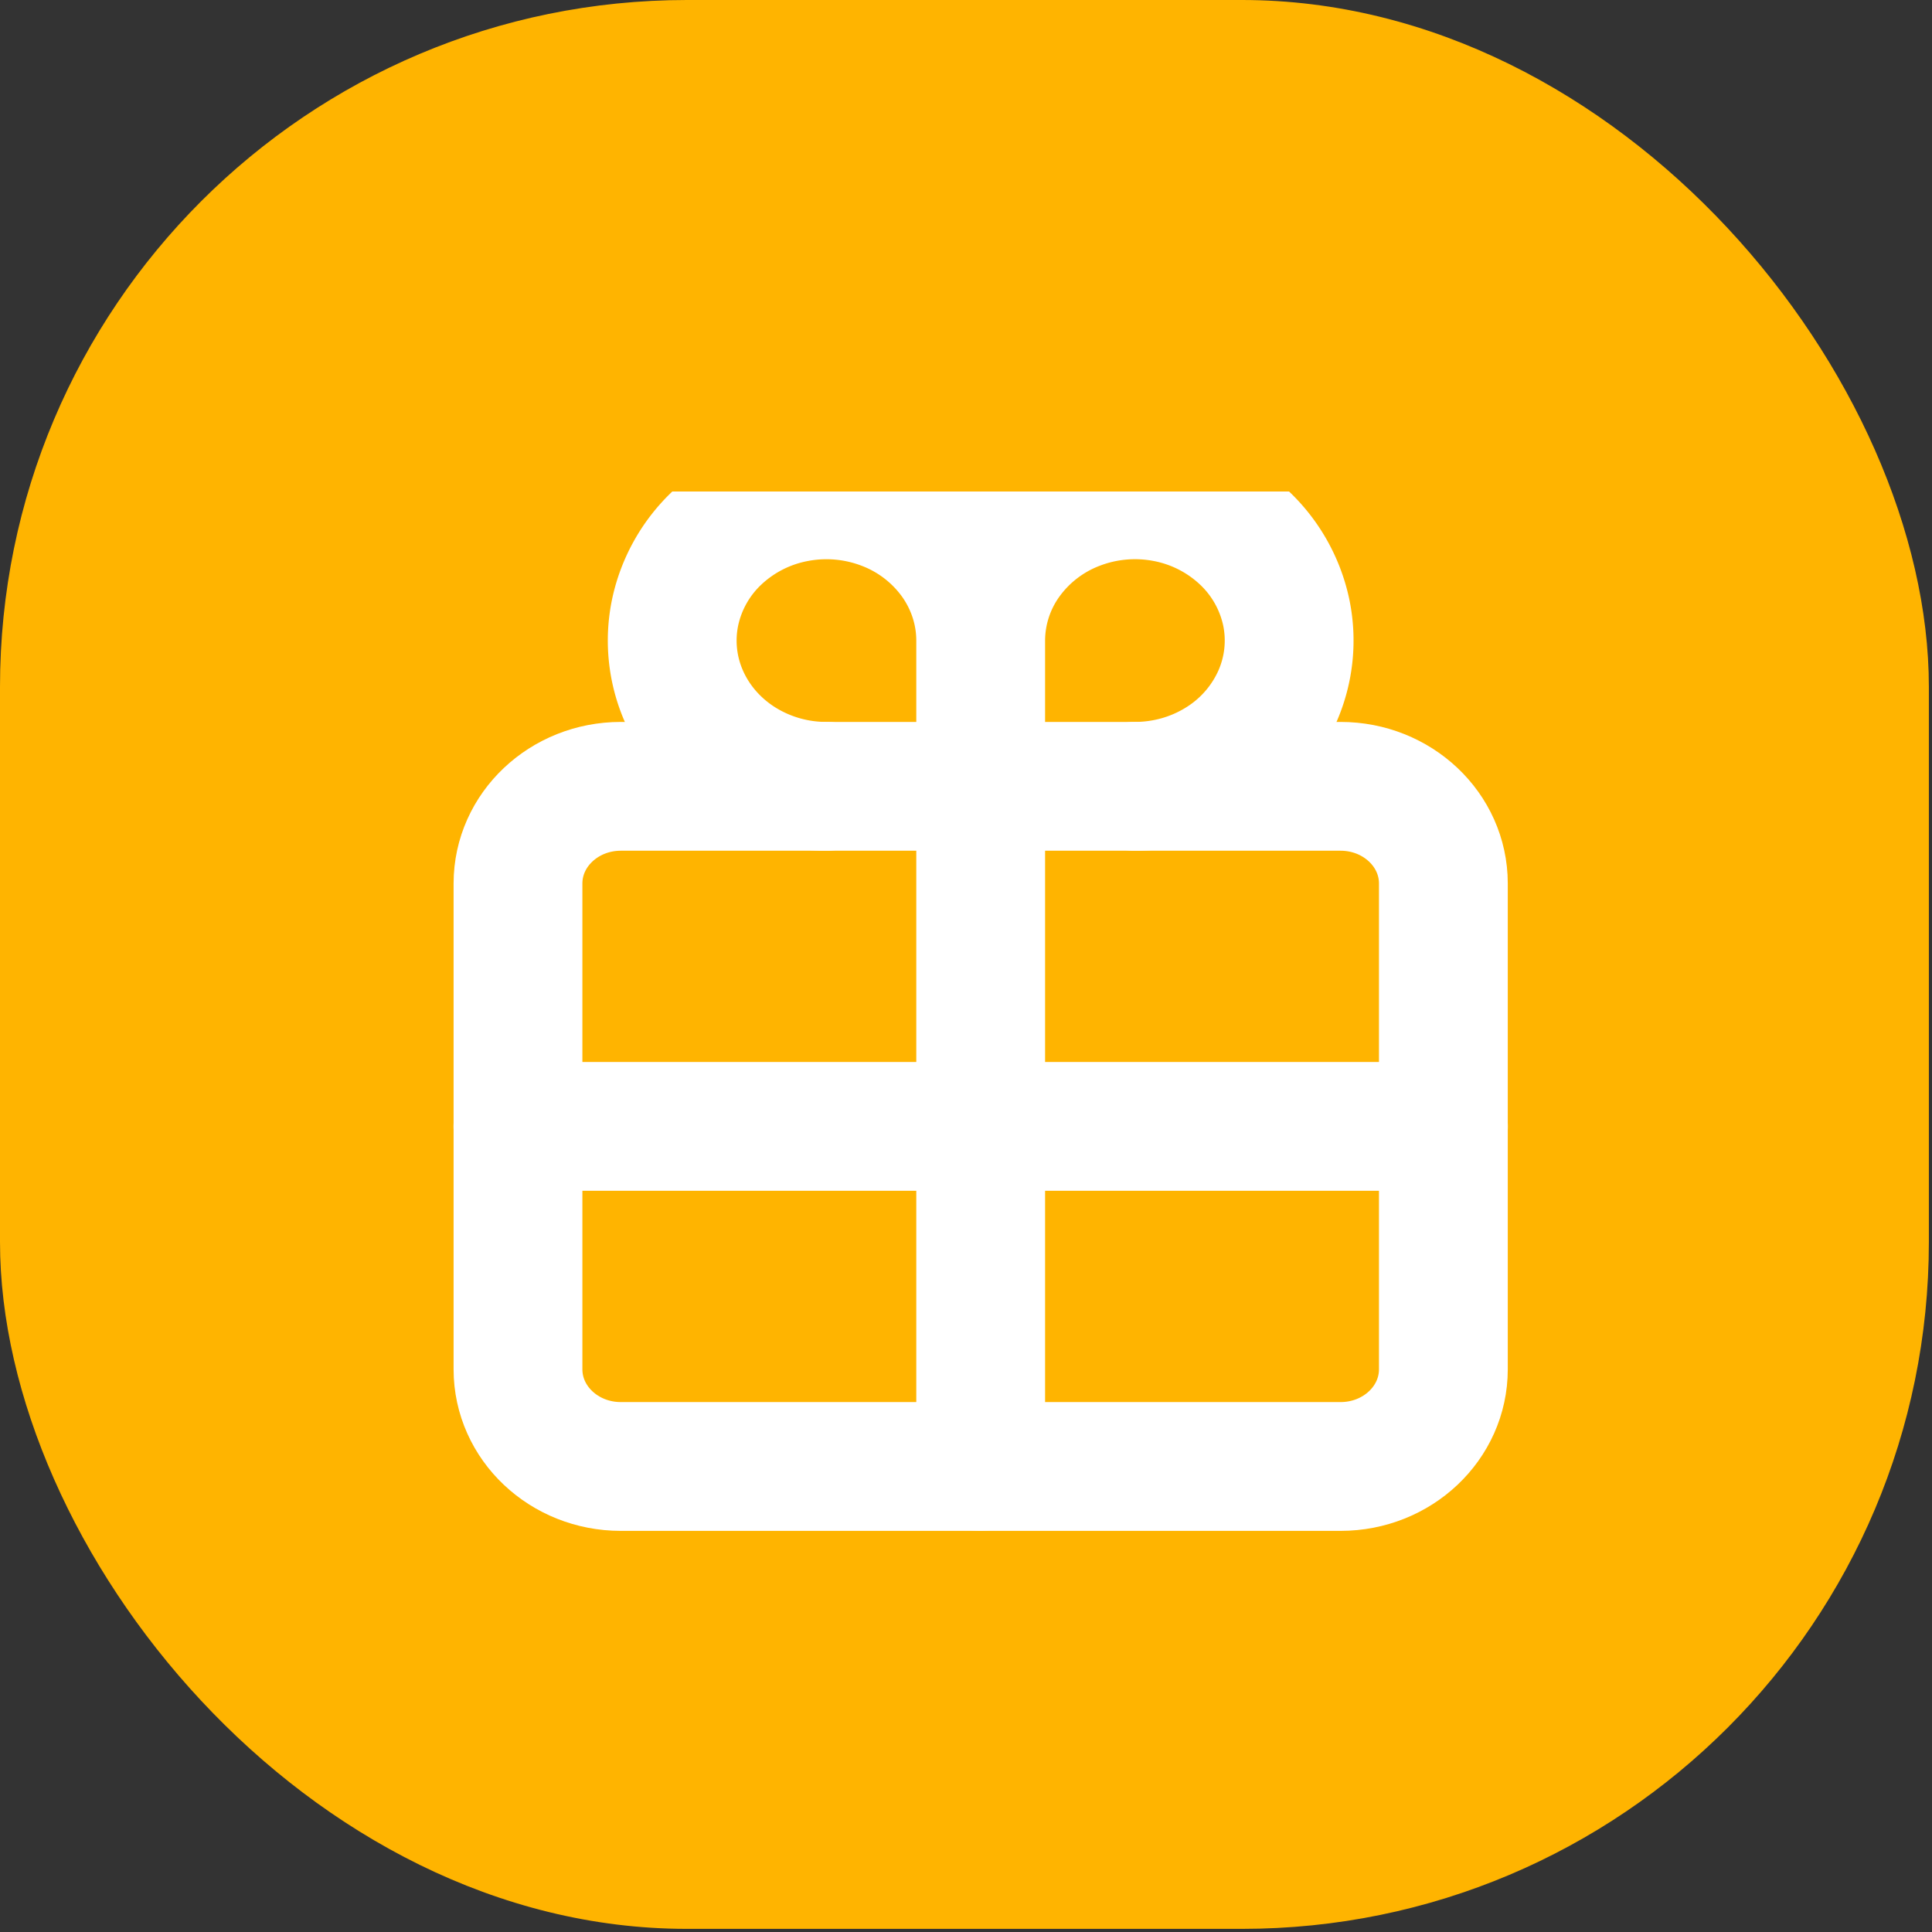
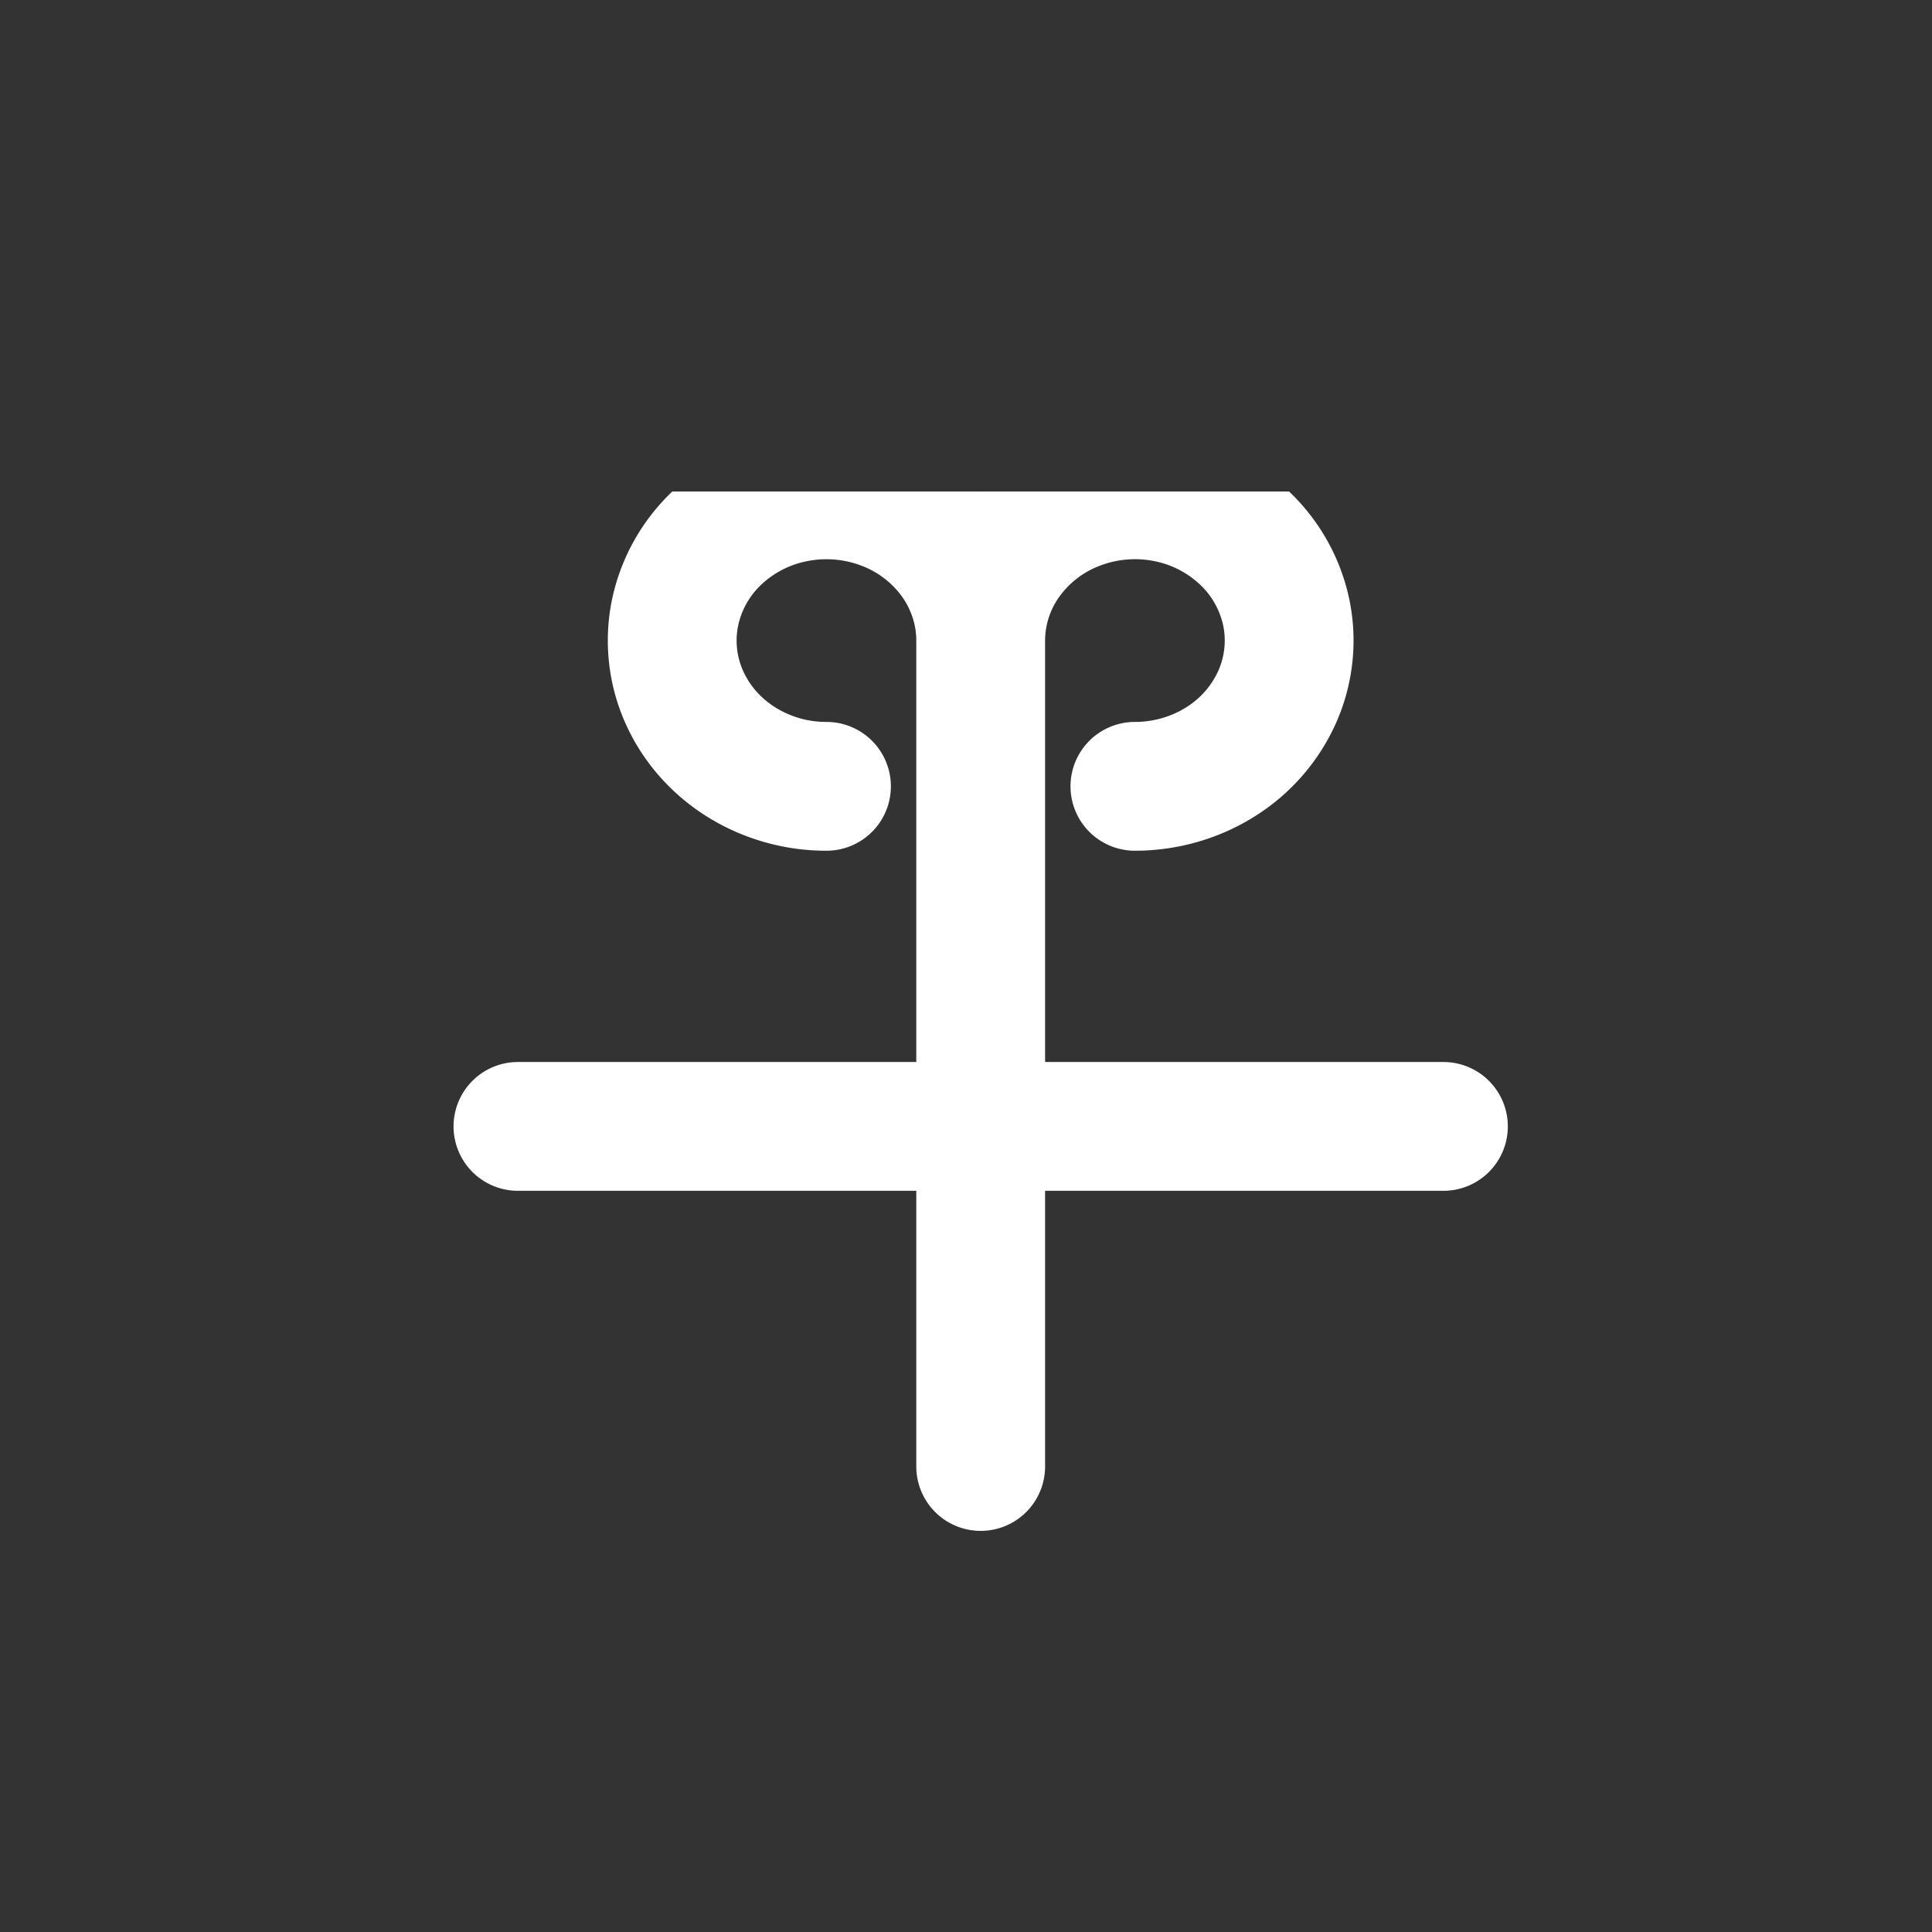
<svg xmlns="http://www.w3.org/2000/svg" width="45" height="45" viewBox="0 0 45 45" fill="none">
  <rect x="0" y="0" width="45" height="45" fill="#333333" stroke="none" />
-   <rect width="44.927" height="44.927" rx="16" fill="#FFB400" />
  <g clip-path="url(#clip0)" stroke="#fff" stroke-width="3" stroke-linecap="round" stroke-linejoin="round">
-     <path d="M31.224 18.315H14.46c-1.323 0-2.395 1.013-2.395 2.263v11.316c0 1.25 1.072 2.263 2.395 2.263h16.764c1.323 0 2.395-1.013 2.395-2.263V20.578c0-1.25-1.072-2.263-2.395-2.263z" />
    <path d="M22.842 14.92c0-.671-.21-1.327-.605-1.886a3.556 3.556 0 00-1.613-1.25 3.787 3.787 0 00-2.075-.193 3.662 3.662 0 00-1.84.929 3.342 3.342 0 00-.983 1.738 3.222 3.222 0 00.205 1.962c.272.62.732 1.15 1.323 1.523a3.74 3.74 0 001.996.572m7.184 0c.71 0 1.405-.199 1.996-.572a3.444 3.444 0 001.323-1.523c.272-.62.343-1.303.205-1.962a3.342 3.342 0 00-.983-1.738 3.662 3.662 0 00-1.84-.93 3.787 3.787 0 00-2.075.194 3.556 3.556 0 00-1.612 1.25 3.263 3.263 0 00-.606 1.886m0 0v19.237m10.778-7.921H12.064" />
  </g>
  <defs>
    <clipPath id="clip0">
      <path fill="#fff" transform="translate(10.448 11.448)" d="M0 0h24.787v24.787H0z" />
    </clipPath>
  </defs>
</svg>